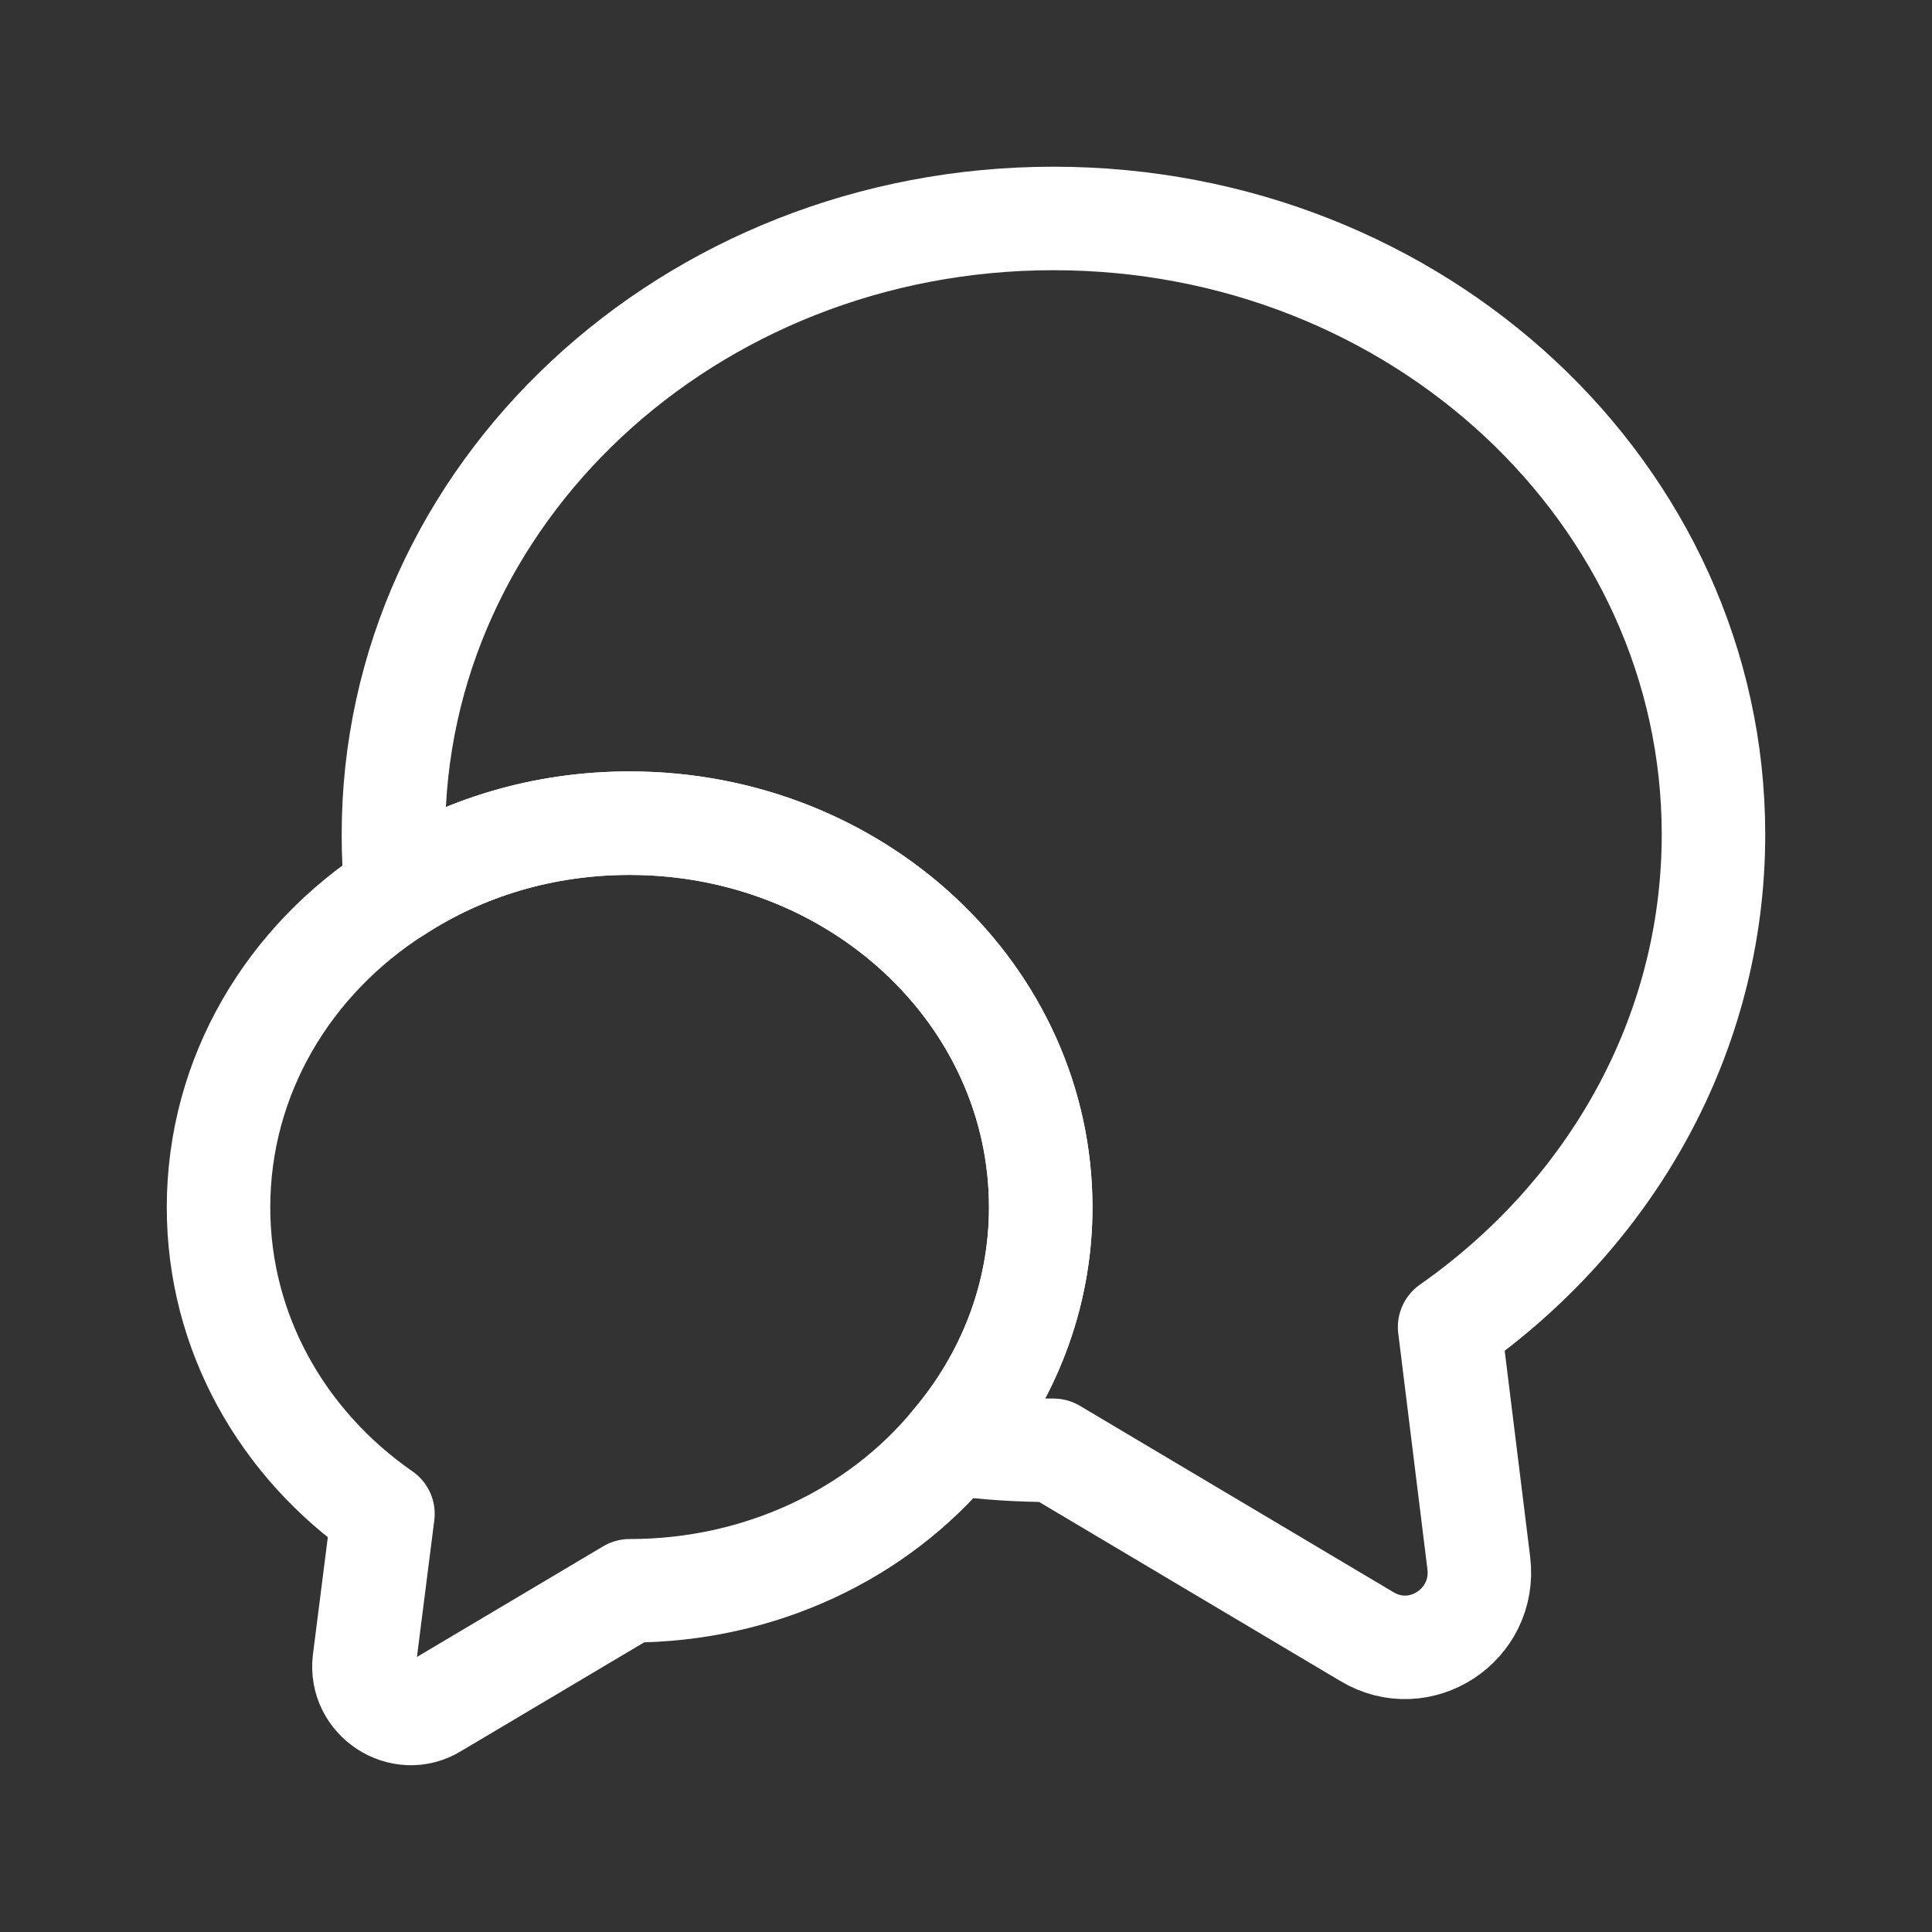
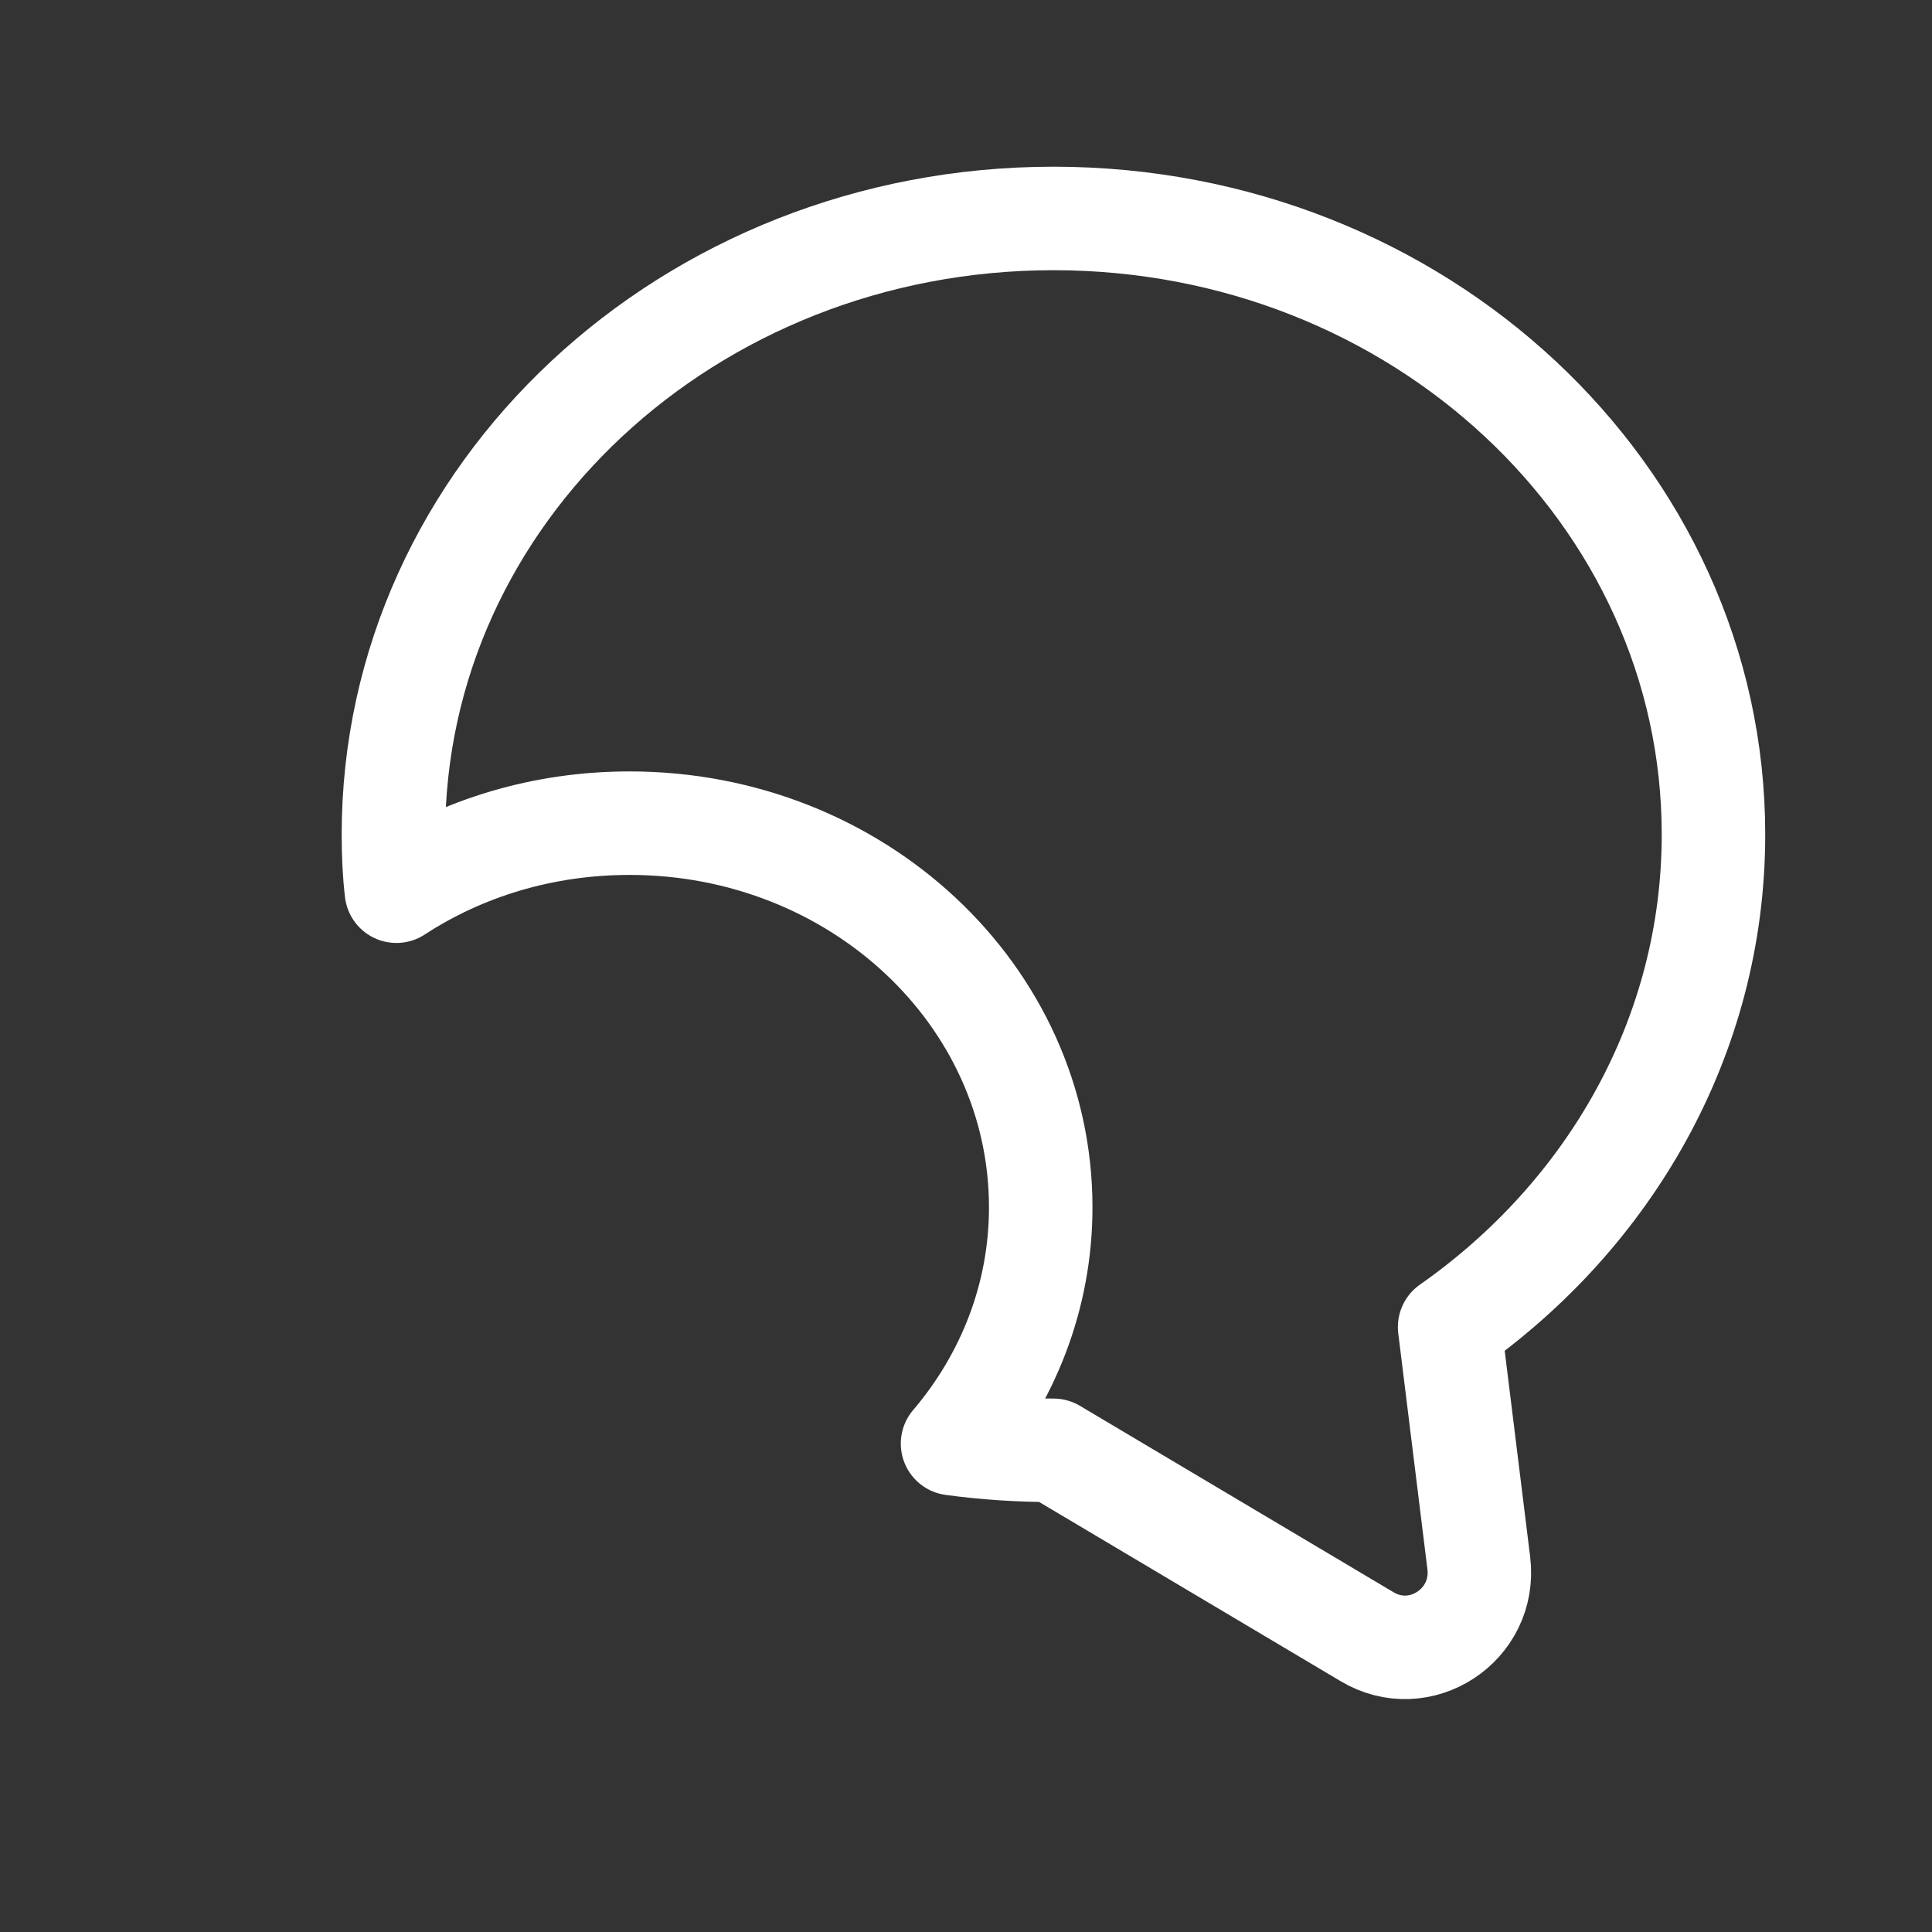
<svg xmlns="http://www.w3.org/2000/svg" width="28" height="28" viewBox="0 0 28 28" fill="none">
  <rect x="0" y="0" width="28" height="28" fill="#333333" stroke="none" />
  <path d="M21.009 19.232L21.432 22.655C21.54 23.554 20.576 24.183 19.807 23.717L15.268 21.019C14.769 21.019 14.282 20.987 13.805 20.922C14.607 19.979 15.083 18.788 15.083 17.498C15.083 14.422 12.418 11.93 9.125 11.93C7.868 11.93 6.709 12.288 5.745 12.916C5.713 12.645 5.702 12.374 5.702 12.093C5.702 7.163 9.981 3.166 15.268 3.166C20.554 3.166 24.833 7.163 24.833 12.093C24.833 15.018 23.328 17.607 21.009 19.232Z" stroke="white" stroke-width="1.5" stroke-linecap="round" stroke-linejoin="round" />
-   <path d="M15.083 17.498C15.083 18.787 14.607 19.979 13.805 20.921C12.732 22.221 11.032 23.055 9.125 23.055L6.297 24.735C5.821 25.027 5.214 24.626 5.279 24.074L5.55 21.94C4.098 20.932 3.167 19.318 3.167 17.498C3.167 15.591 4.185 13.912 5.745 12.915C6.709 12.287 7.868 11.93 9.125 11.93C12.418 11.93 15.083 14.421 15.083 17.498Z" stroke="white" stroke-width="1.5" stroke-linecap="round" stroke-linejoin="round" />
</svg>